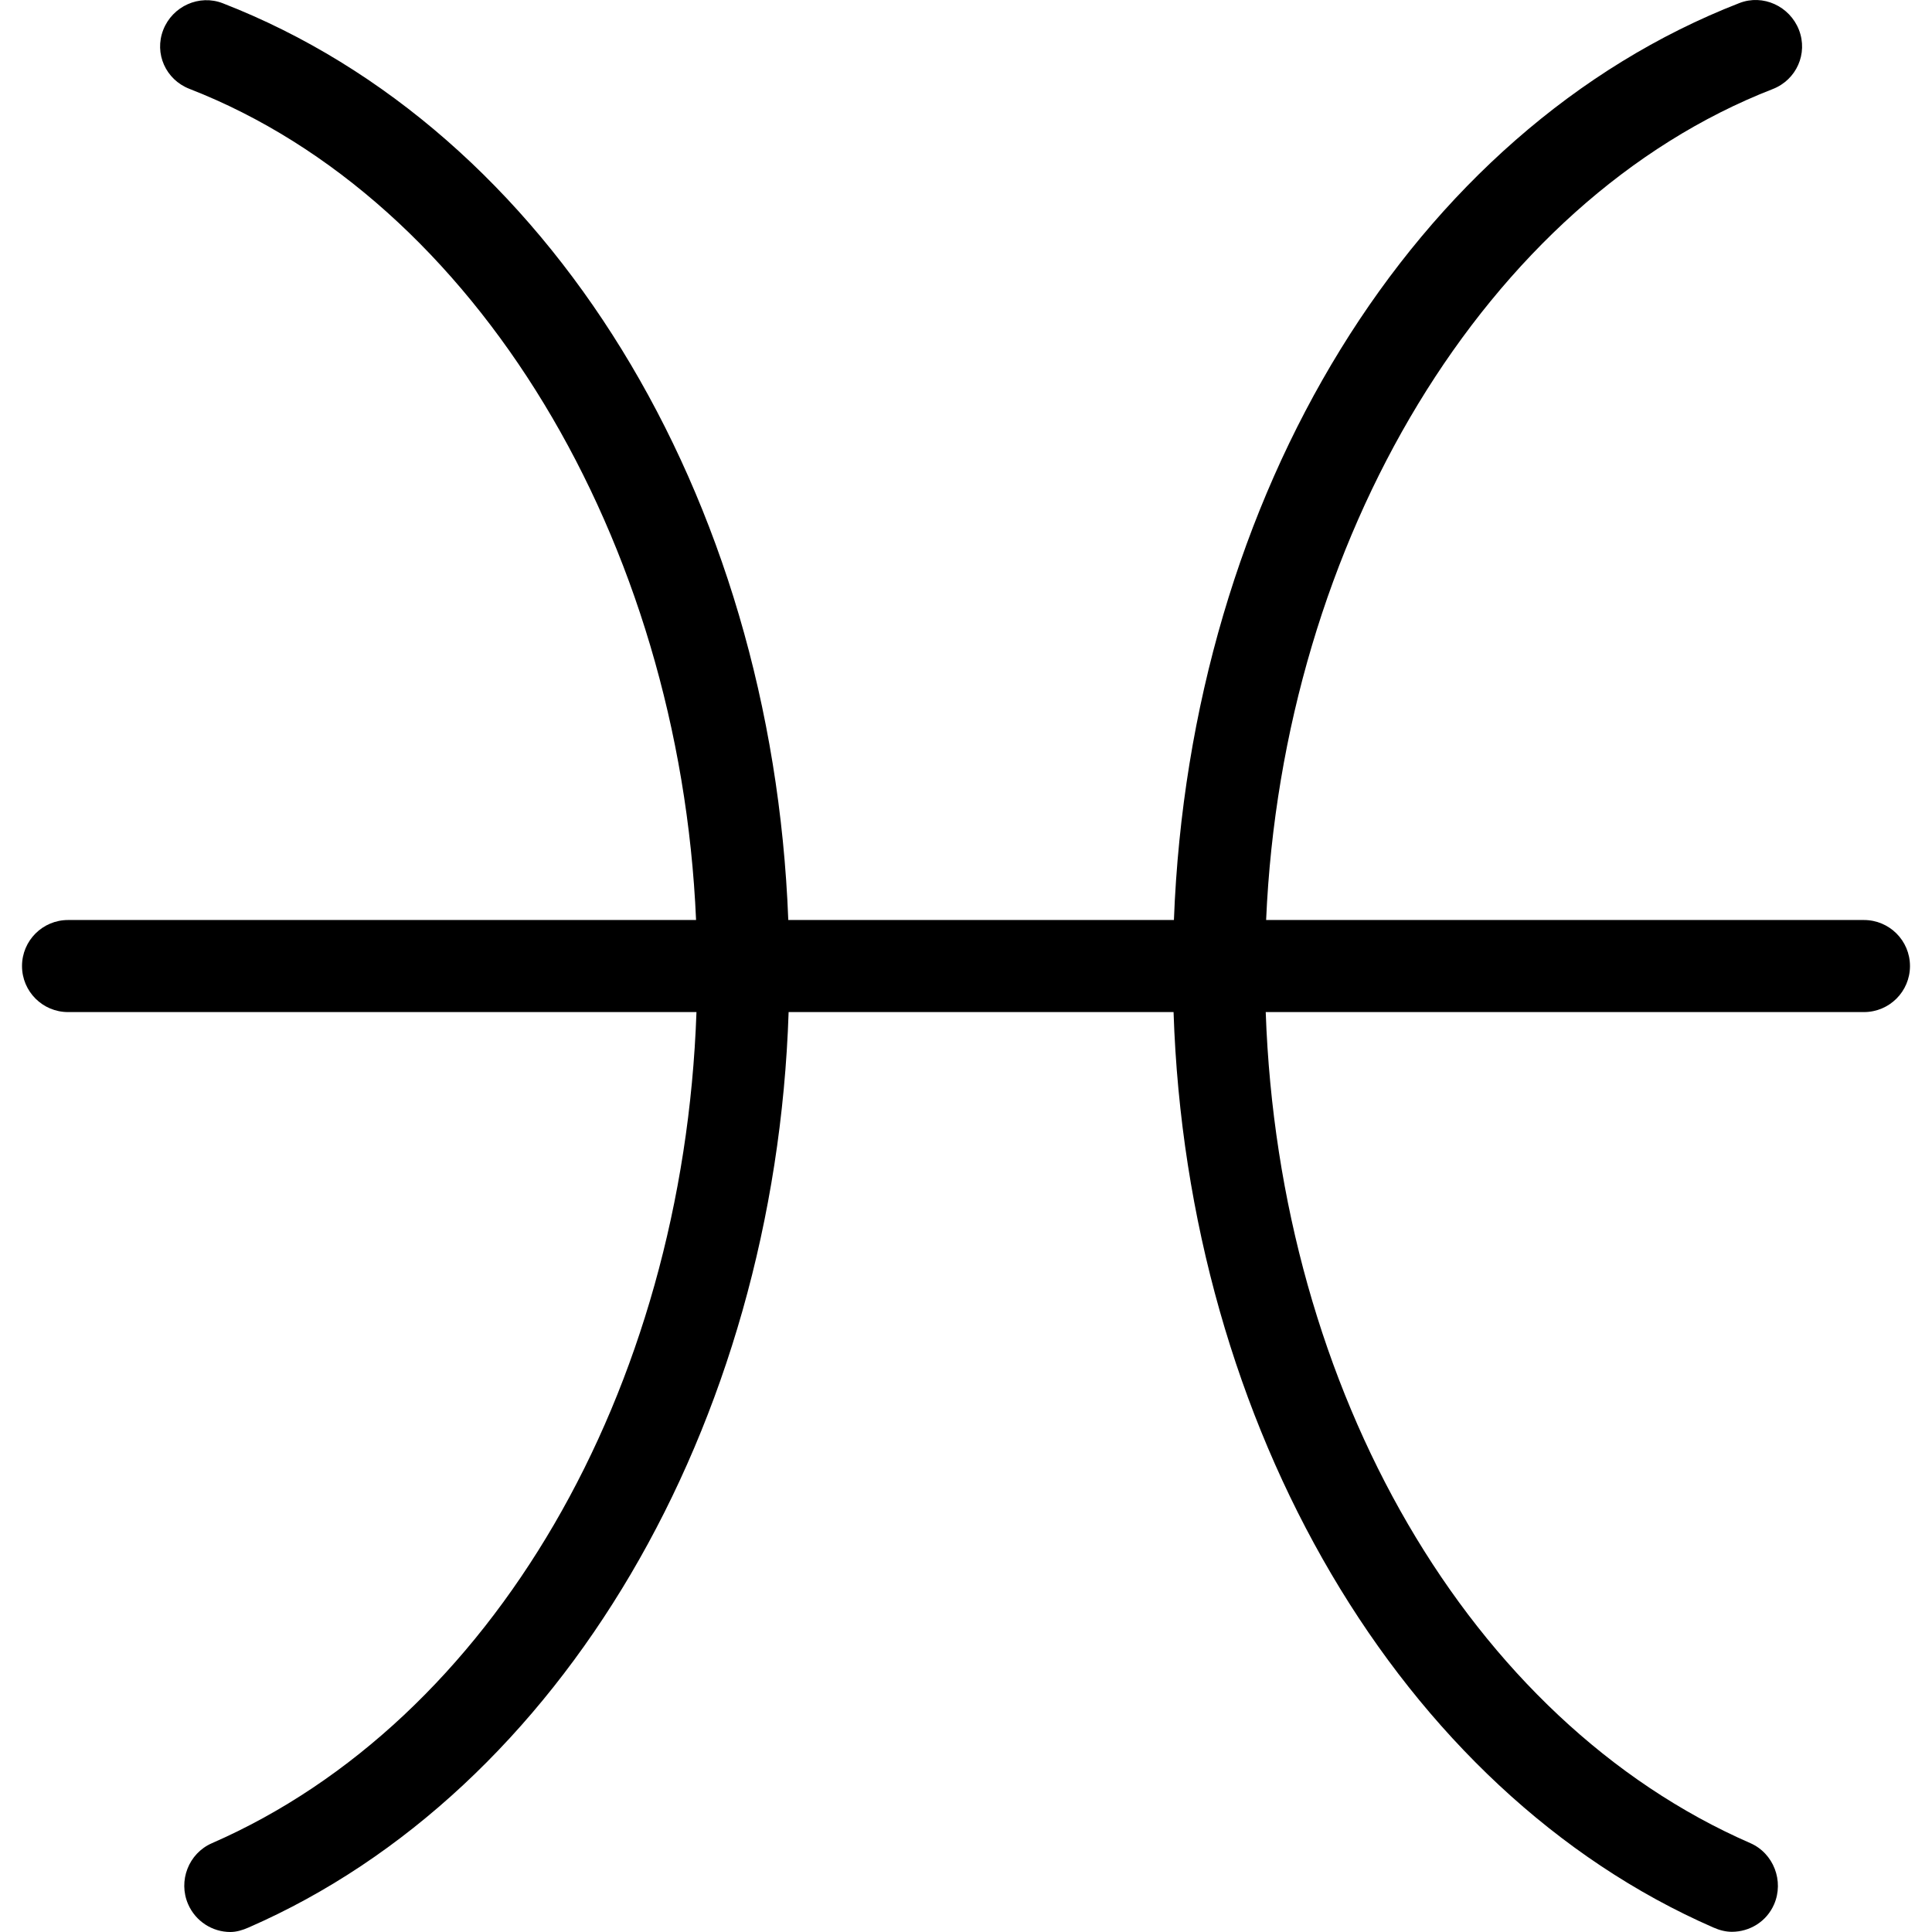
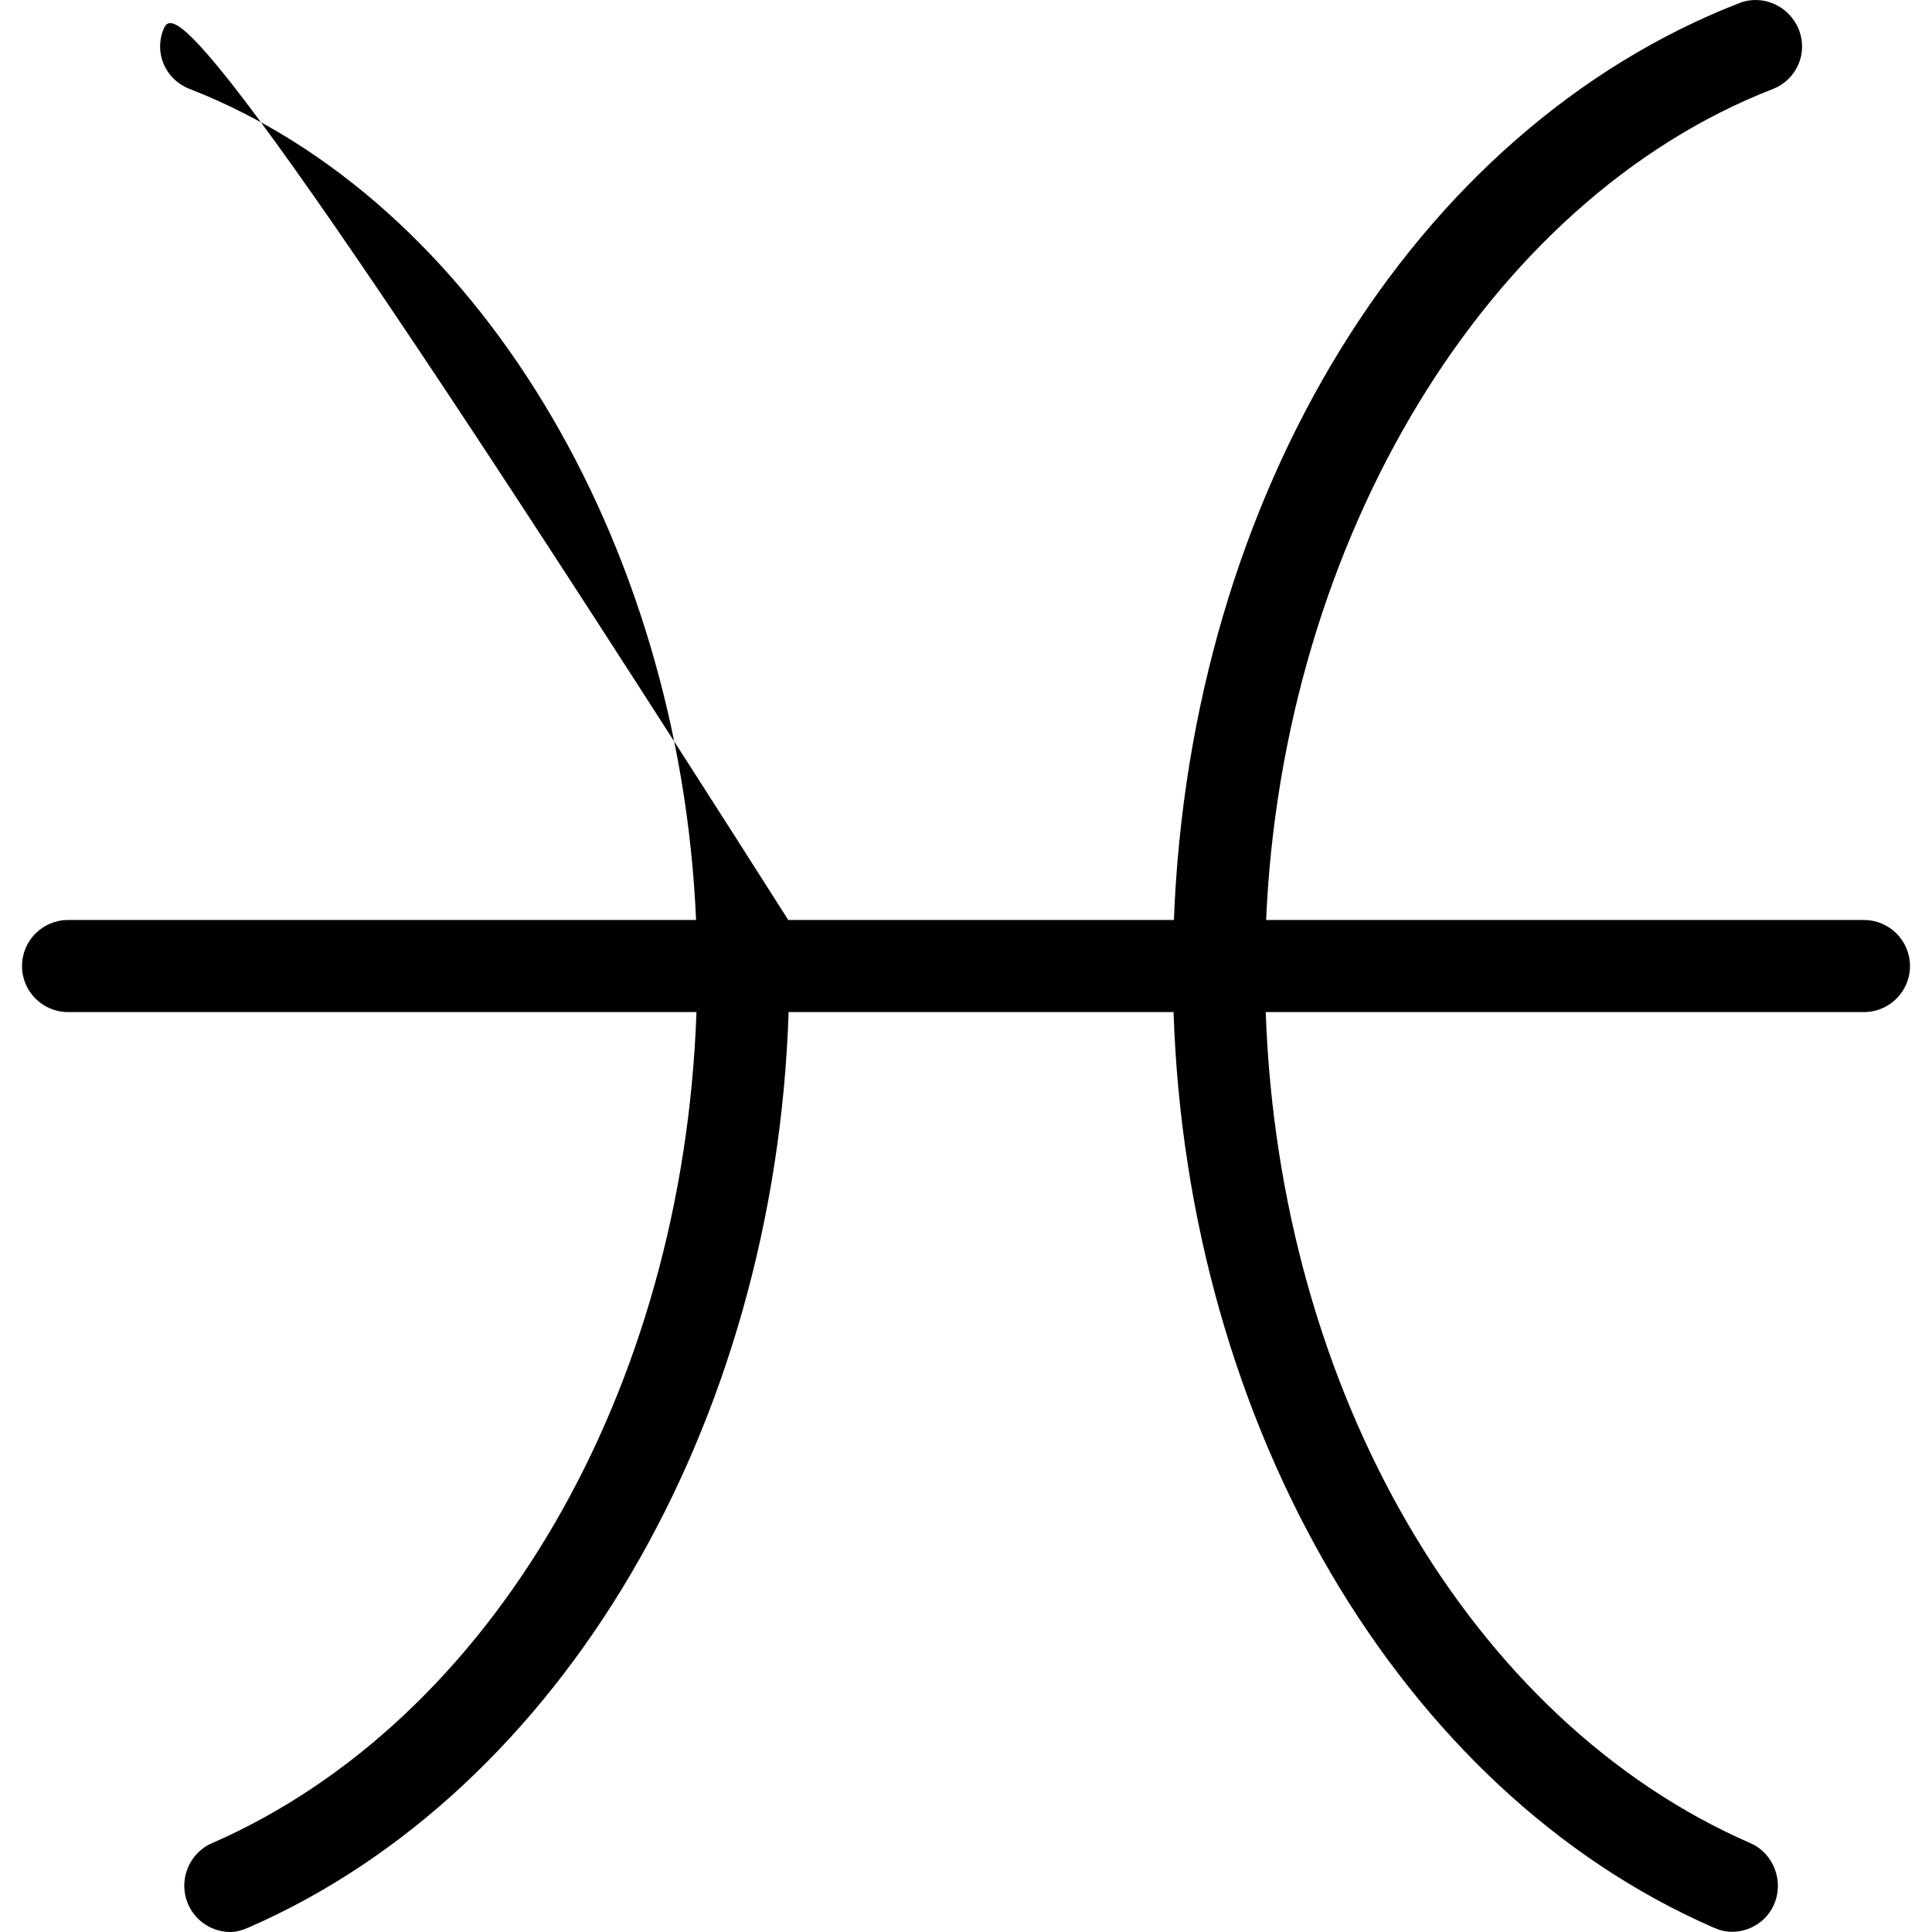
<svg xmlns="http://www.w3.org/2000/svg" fill="#000000" height="800px" width="800px" version="1.1" id="Layer_1" viewBox="0 0 512 512" xml:space="preserve">
  <g>
    <g>
-       <path d="M493.966,243.813H335.535c4.359-100.644,58.313-190.652,134.259-220.212c6.278-2.442,9.388-9.403,6.946-15.681    c-2.448-6.278-9.519-9.557-15.797-7.103c-86.428,33.634-145.53,130.153-149.844,242.996H208.904    C204.589,130.97,145.487,34.502,59.058,0.871C52.815-1.572,45.715,1.63,43.261,7.92c-2.442,6.278,0.667,13.188,6.945,15.627    c75.947,29.563,129.902,119.622,134.26,220.266H18.034c-6.737,0-12.199,5.456-12.199,12.199c0,6.743,5.462,12.199,12.199,12.199    h166.538c-3.523,100.644-54.222,187.861-128.415,220.26c-6.177,2.692-8.995,9.981-6.302,16.163    c2.001,4.587,6.481,7.365,11.186,7.365c1.632,0,3.288-0.503,4.873-1.206c82.895-36.175,139.472-132.789,143.08-242.582h102.013    c3.607,109.793,60.186,206.434,143.079,242.609c1.585,0.703,3.24,1.129,4.873,1.129c4.706,0,9.185-2.677,11.187-7.264    c2.692-6.183-0.125-13.548-6.302-16.241c-74.192-32.386-124.89-119.589-128.414-220.233h158.537    c6.737,0,12.199-5.456,12.199-12.199C506.165,249.27,500.703,243.813,493.966,243.813z" />
+       <path d="M493.966,243.813H335.535c4.359-100.644,58.313-190.652,134.259-220.212c6.278-2.442,9.388-9.403,6.946-15.681    c-2.448-6.278-9.519-9.557-15.797-7.103c-86.428,33.634-145.53,130.153-149.844,242.996H208.904    C52.815-1.572,45.715,1.63,43.261,7.92c-2.442,6.278,0.667,13.188,6.945,15.627    c75.947,29.563,129.902,119.622,134.26,220.266H18.034c-6.737,0-12.199,5.456-12.199,12.199c0,6.743,5.462,12.199,12.199,12.199    h166.538c-3.523,100.644-54.222,187.861-128.415,220.26c-6.177,2.692-8.995,9.981-6.302,16.163    c2.001,4.587,6.481,7.365,11.186,7.365c1.632,0,3.288-0.503,4.873-1.206c82.895-36.175,139.472-132.789,143.08-242.582h102.013    c3.607,109.793,60.186,206.434,143.079,242.609c1.585,0.703,3.24,1.129,4.873,1.129c4.706,0,9.185-2.677,11.187-7.264    c2.692-6.183-0.125-13.548-6.302-16.241c-74.192-32.386-124.89-119.589-128.414-220.233h158.537    c6.737,0,12.199-5.456,12.199-12.199C506.165,249.27,500.703,243.813,493.966,243.813z" />
    </g>
  </g>
</svg>